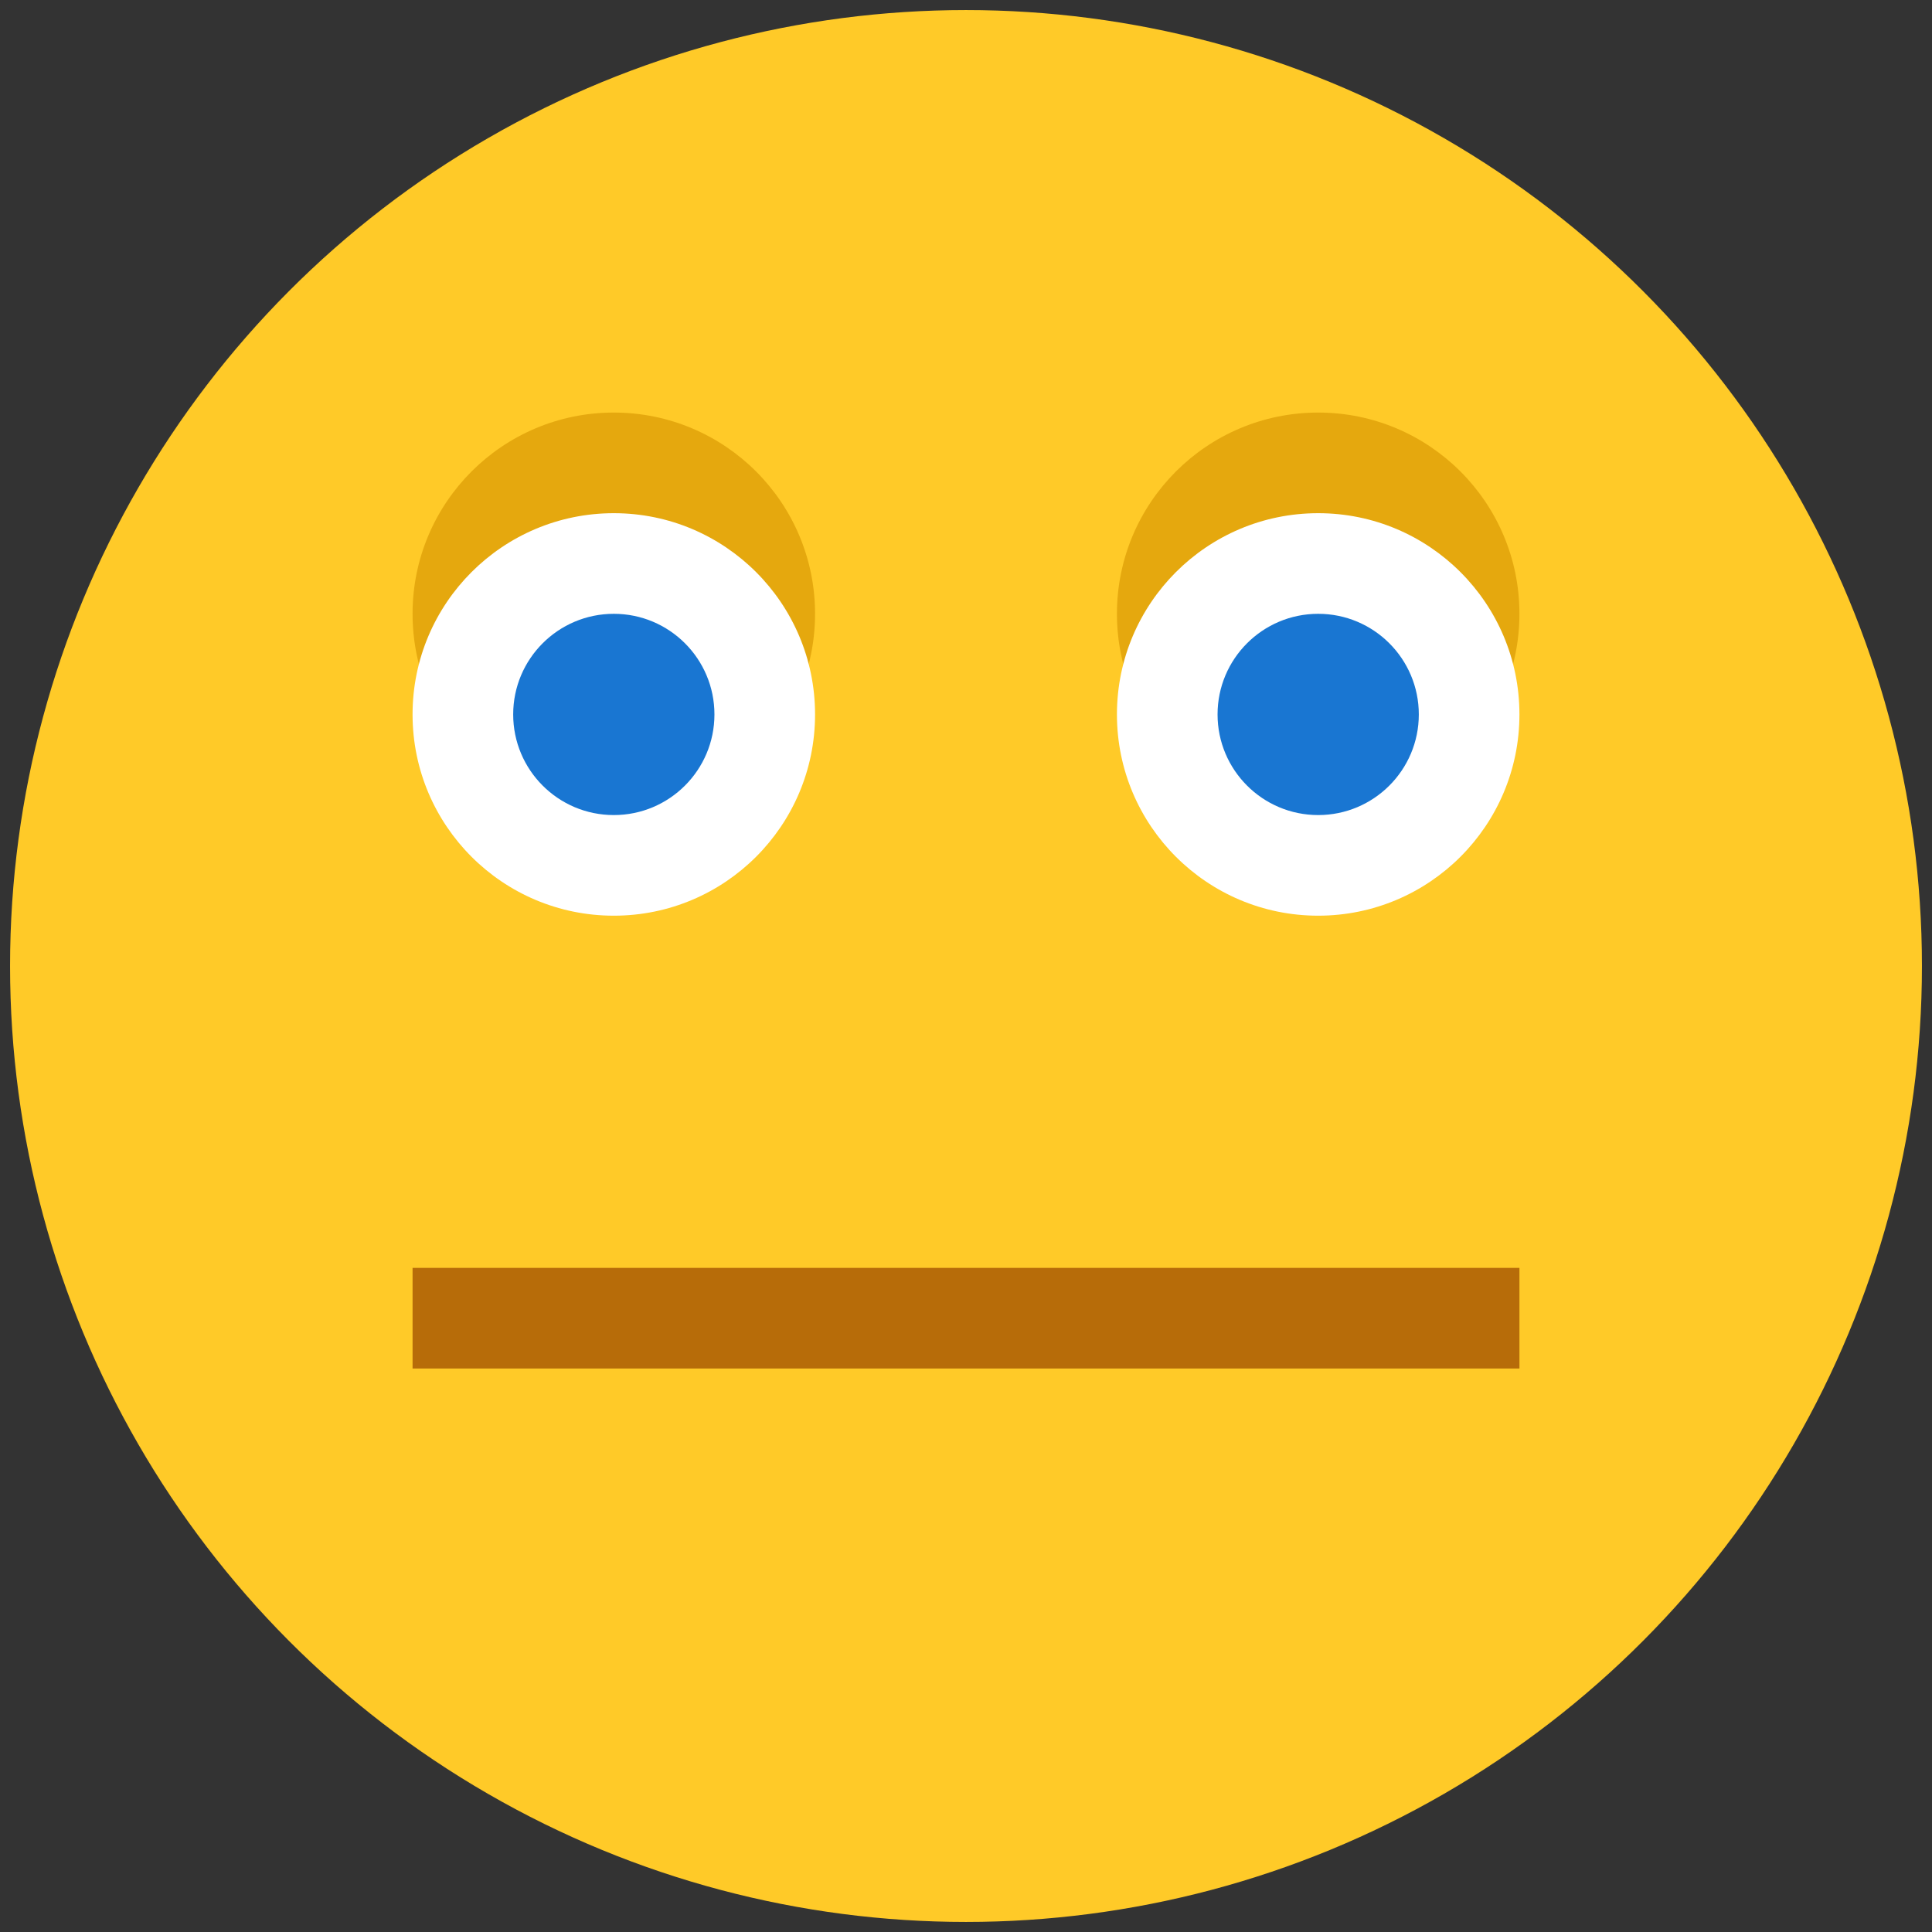
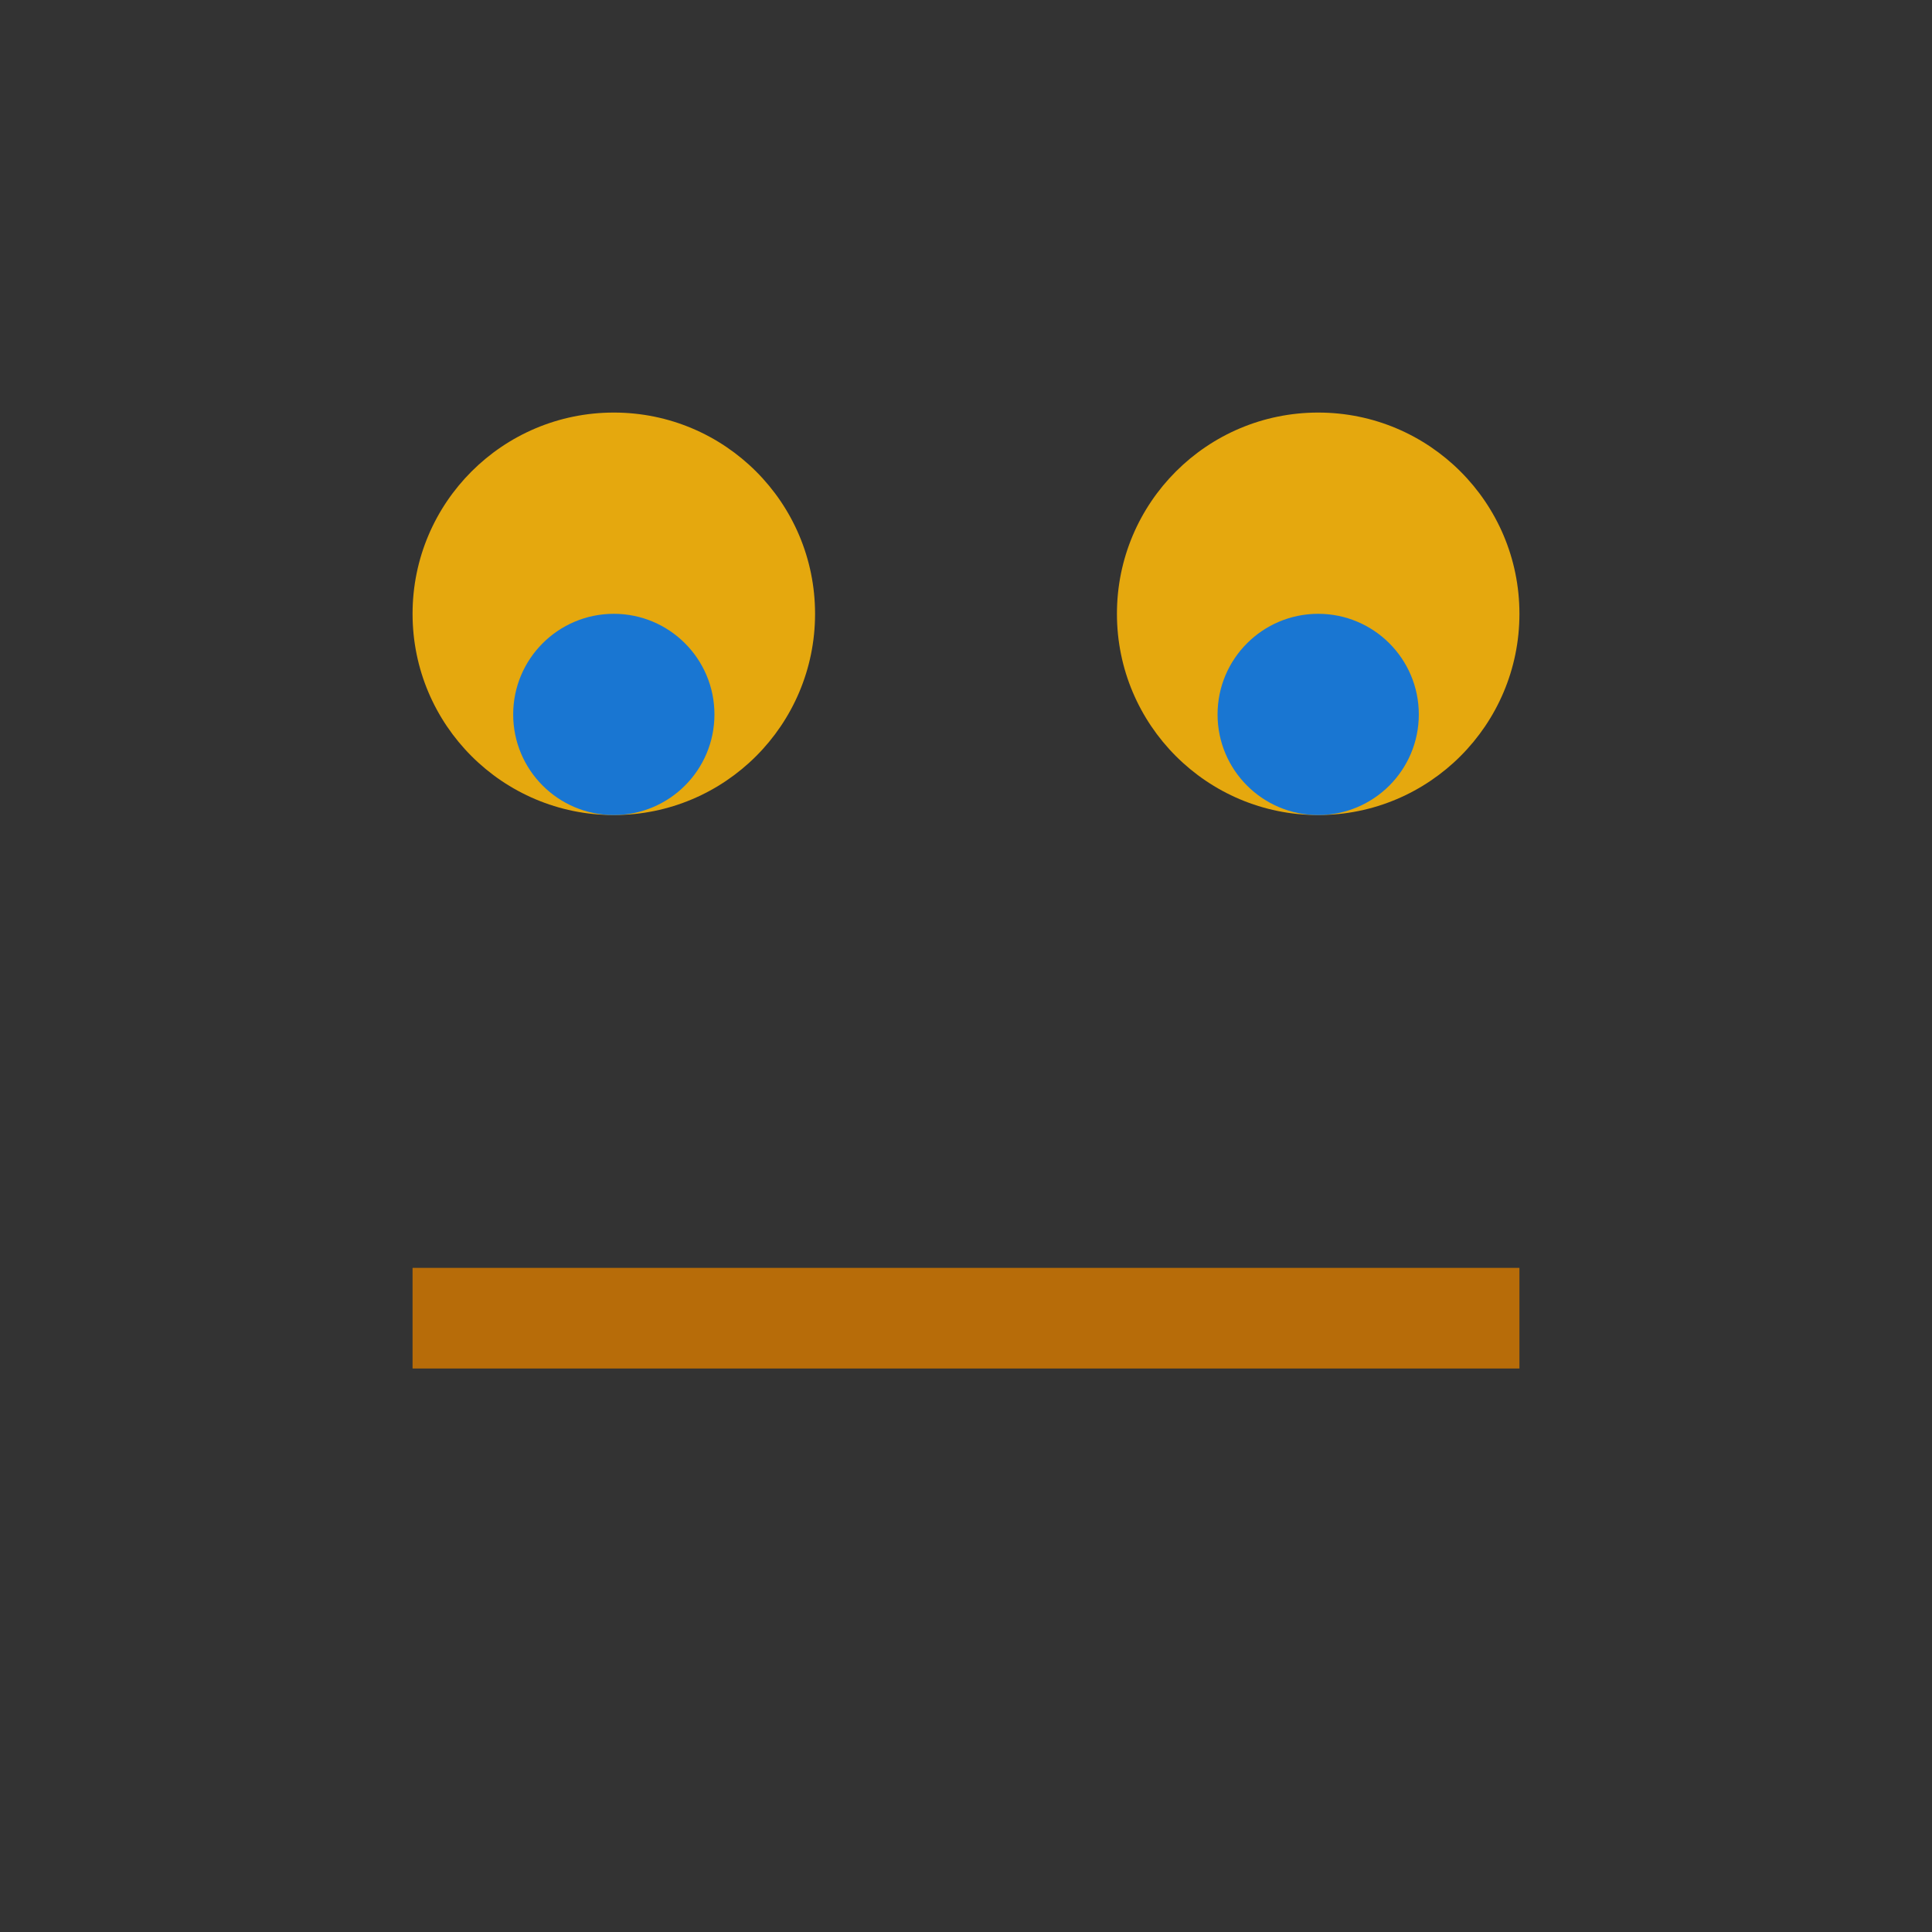
<svg xmlns="http://www.w3.org/2000/svg" x="0" y="0" version="1.1" viewBox="0 0 48 48" width="17" height="17" style="fill: rgb(193, 17, 17);">
  <rect x="0" y="0" width="48" height="48" fill="#333333" stroke="none" />
  <g transform="translate(-6,-6) scale(1.25,1.25)">
    <g fill="none" stroke="none" stroke-width="none" stroke-linecap="butt" stroke-linejoin="miter" stroke-miterlimit="10" stroke-dasharray="" stroke-dashoffset="0" font-family="sans-serif" font-weight="normal" font-size="12" text-anchor="start" mix-blend-mode="normal">
      <g>
        <g>
          <path d="M0,48l0,-48l48,0l0,48z" fill="none" stroke="none" stroke-width="1" />
          <g>
-             <circle cx="24" cy="24" transform="scale(1,1)" r="19" fill="#ffca28" stroke="none" stroke-width="1" />
            <g fill="#e5a80e" stroke="none" stroke-width="1">
              <circle cx="17" cy="17" transform="scale(1,1)" r="4" />
              <circle cx="31" cy="17" transform="scale(1,1)" r="4" />
            </g>
            <g fill="#ffffff" stroke="none" stroke-width="1">
-               <circle cx="17" cy="19" transform="scale(1,1)" r="4" />
-               <circle cx="31" cy="19" transform="scale(1,1)" r="4" />
-             </g>
+               </g>
            <g fill="#1976d2" stroke="none" stroke-width="1">
              <circle cx="17" cy="19" transform="scale(1,1)" r="2" />
              <circle cx="31" cy="19" transform="scale(1,1)" r="2" />
            </g>
            <path d="M13,31l22,0" fill="none" stroke="#b76c09" stroke-width="2" />
          </g>
        </g>
      </g>
    </g>
  </g>
</svg>